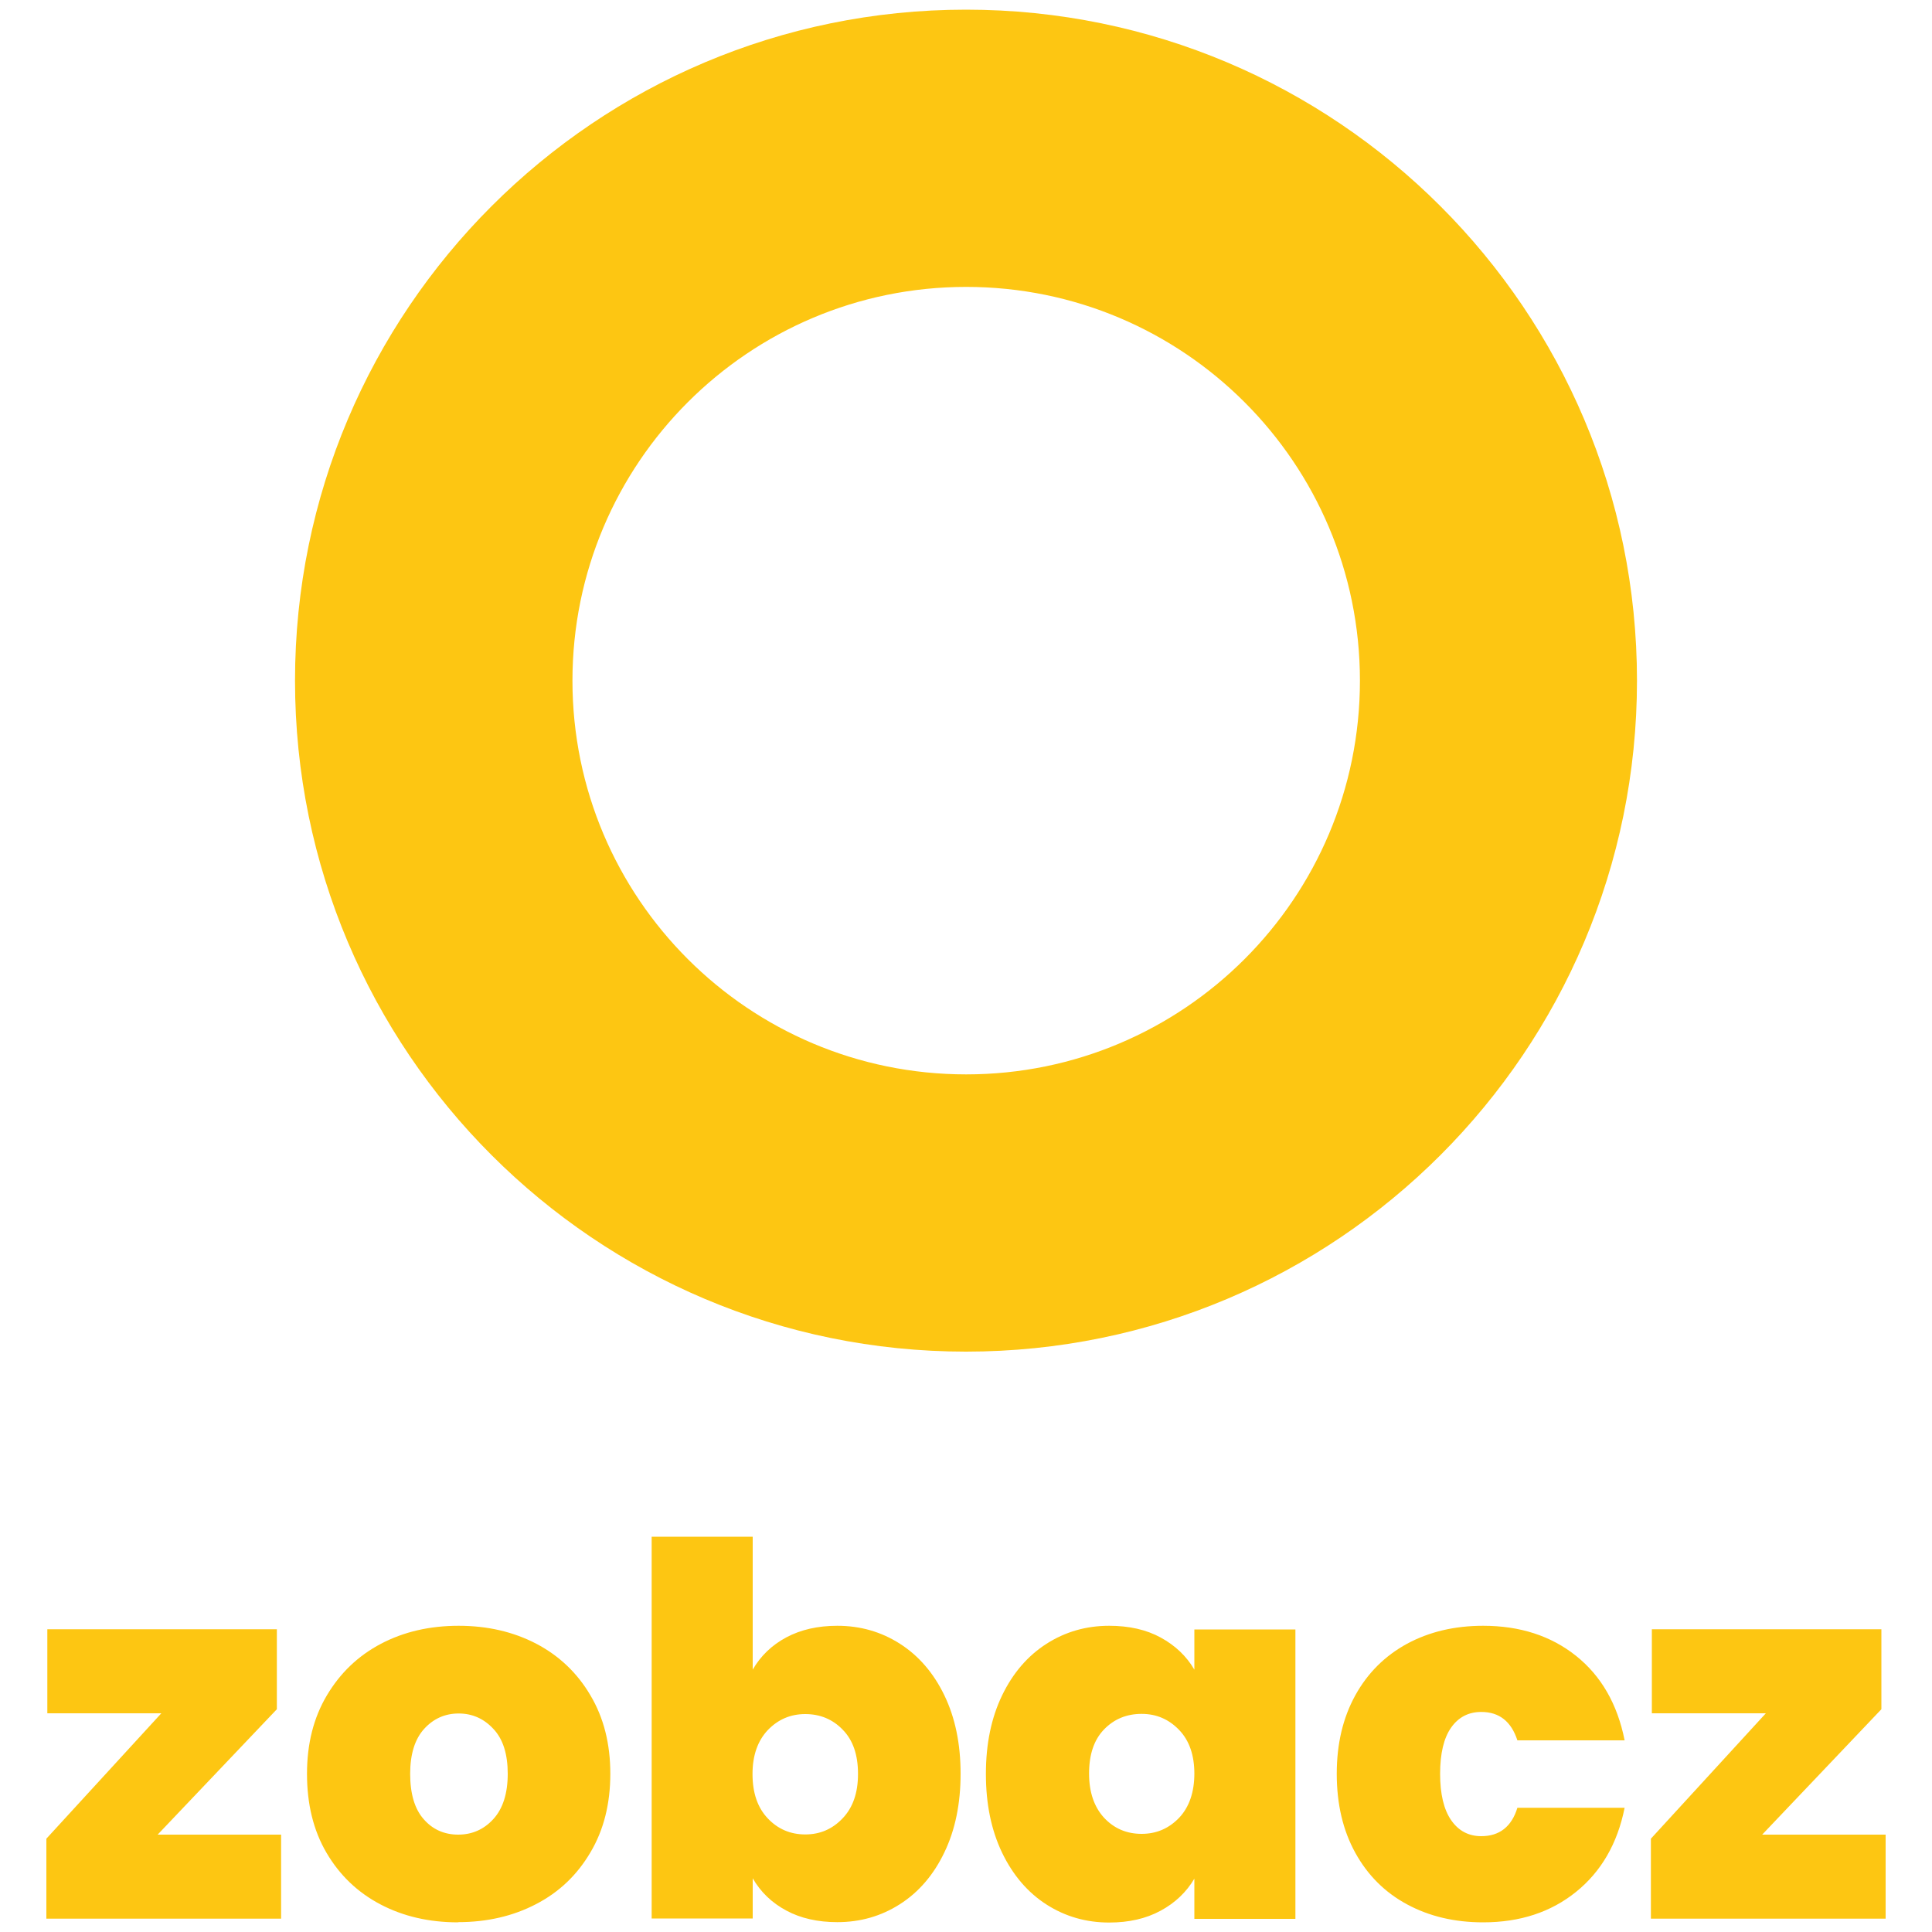
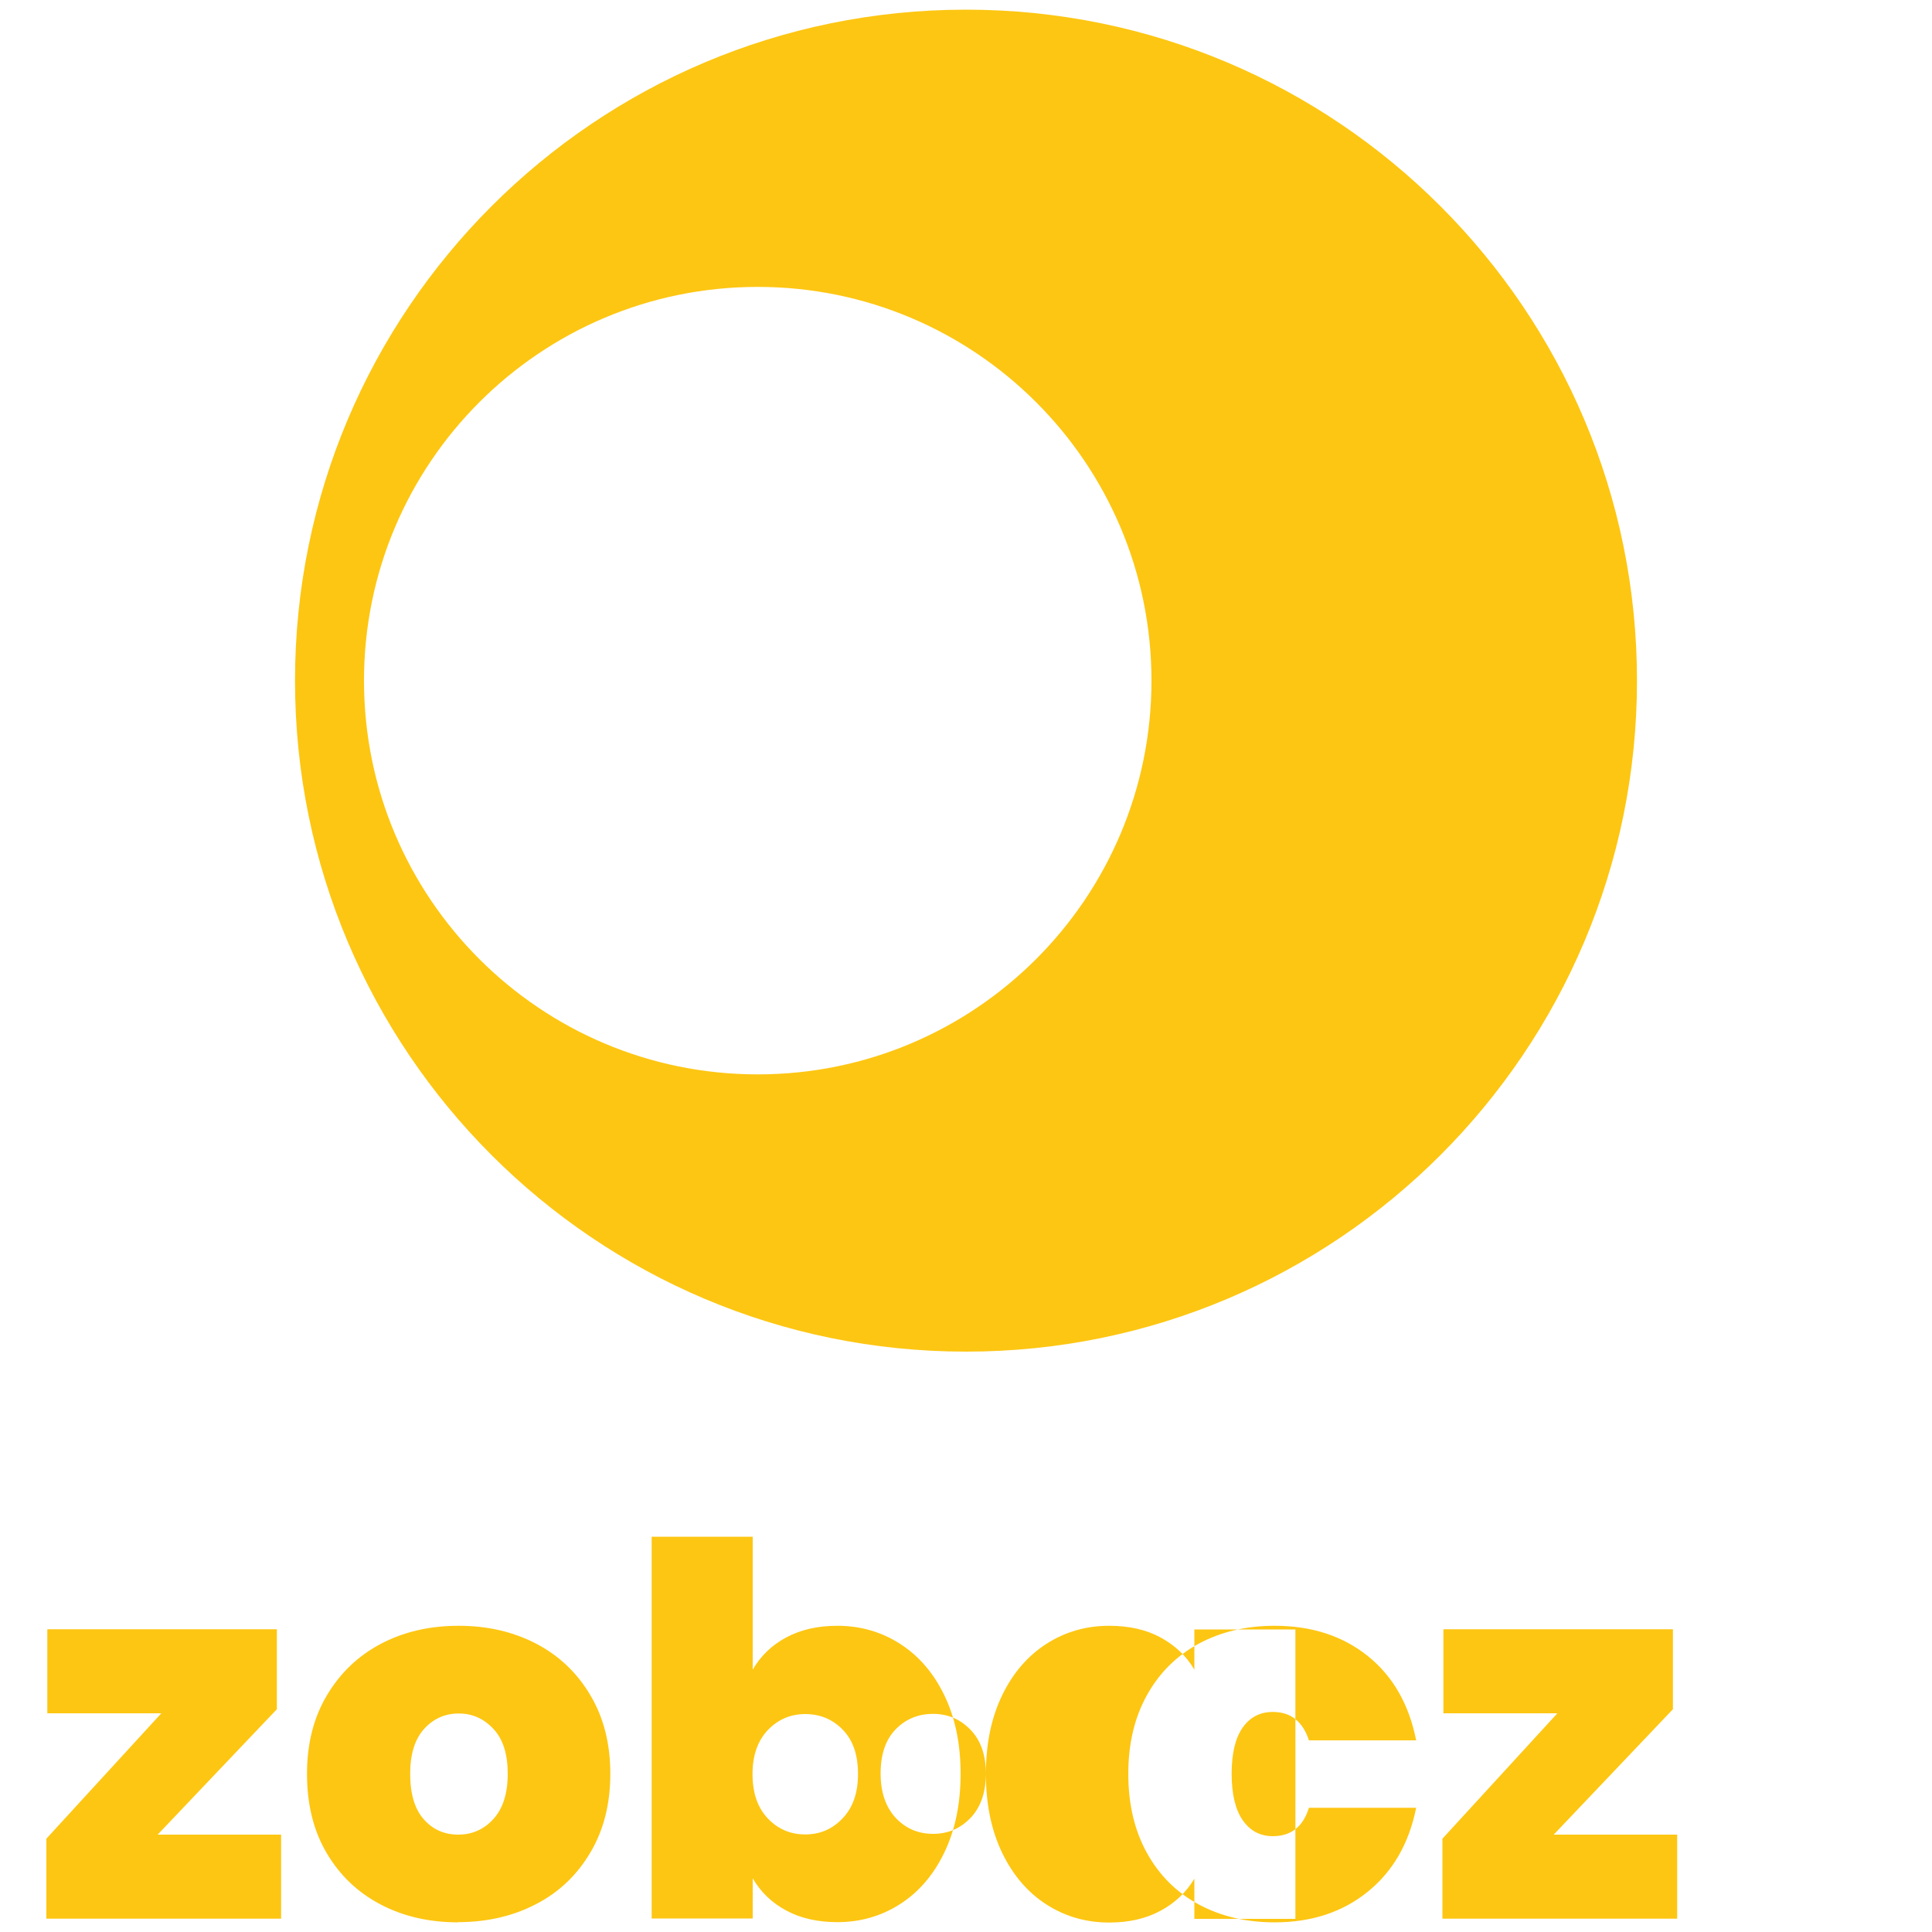
<svg xmlns="http://www.w3.org/2000/svg" xml:space="preserve" width="100mm" height="100mm" version="1.1" style="shape-rendering:geometricPrecision; text-rendering:geometricPrecision; image-rendering:optimizeQuality; fill-rule:evenodd; clip-rule:evenodd" viewBox="0 0 10000 10000">
  <defs>
    <style type="text/css">
   
    .fil0 {fill:#FDC612}
   
  </style>
  </defs>
  <g id="Warstwa_x0020_1">
-     <path class="fil0" d="M5000 50c1918,0 3473,1555 3473,3473 0,1918 -1555,3473 -3473,3473 -1918,0 -3473,-1555 -3473,-3473 0,-1918 1555,-3473 3473,-3473zm-4183 9446l638 0 0 435 -1215 0 0 -414 595 -649 -590 0 0 -435 1188 0 0 414 -617 649zm1554 454c-150,0 -284,-31 -402,-93 -118,-62 -211,-151 -279,-267 -68,-116 -101,-252 -101,-409 0,-155 34,-290 103,-406 69,-116 162,-205 280,-267 118,-62 252,-93 402,-93 149,0 283,31 402,93 118,62 212,151 280,267 69,116 103,251 103,406 0,155 -34,291 -103,407 -69,117 -162,206 -282,268 -119,62 -254,93 -403,93zm0 -454c73,0 134,-27 183,-81 49,-54 74,-132 74,-234 0,-101 -24,-179 -74,-232 -49,-53 -109,-80 -180,-80 -71,0 -131,27 -179,80 -48,53 -72,131 -72,232 0,103 23,182 70,235 46,53 106,80 179,80zm1525 -854c41,-71 99,-127 174,-167 75,-40 163,-60 264,-60 119,0 227,31 324,93 97,62 174,151 230,267 56,116 84,251 84,406 0,155 -28,291 -84,407 -56,117 -133,206 -230,268 -97,62 -205,93 -324,93 -101,0 -190,-20 -264,-60 -75,-40 -133,-96 -174,-167l0 208 -523 0 0 -1976 523 0 0 686zm545 539c0,-98 -26,-174 -79,-228 -52,-54 -117,-81 -194,-81 -77,0 -141,28 -194,83 -52,55 -79,131 -79,227 0,98 26,174 79,230 52,55 117,83 194,83 77,0 141,-28 194,-84 53,-56 79,-132 79,-228zm662 0c0,-155 28,-290 84,-406 56,-116 133,-205 230,-267 97,-62 205,-93 324,-93 103,0 192,20 267,61 75,41 133,96 174,166l0 -208 523 0 0 1498 -523 0 0 -208c-41,69 -99,125 -175,166 -76,41 -164,61 -266,61 -119,0 -227,-31 -324,-93 -97,-62 -174,-152 -230,-268 -56,-117 -84,-252 -84,-407zm1079 0c0,-96 -26,-172 -79,-227 -53,-55 -117,-83 -194,-83 -78,0 -143,27 -195,81 -52,54 -77,130 -77,228 0,96 26,172 77,228 52,56 117,84 195,84 77,0 141,-28 194,-83 52,-55 79,-132 79,-230zm737 0c0,-155 32,-290 96,-406 64,-116 154,-205 268,-267 115,-62 246,-93 394,-93 190,0 351,52 481,156 130,104 214,250 251,437l-555 0c-32,-98 -94,-147 -187,-147 -66,0 -118,27 -156,81 -38,54 -57,134 -57,239 0,105 19,185 57,240 38,55 90,83 156,83 94,0 157,-49 187,-147l555 0c-37,185 -121,330 -251,435 -130,105 -290,158 -481,158 -148,0 -279,-31 -394,-93 -115,-62 -204,-151 -268,-267 -64,-116 -96,-252 -96,-409zm2203 315l638 0 0 435 -1215 0 0 -414 595 -649 -590 0 0 -435 1188 0 0 414 -617 649zm-4121 -8011c1125,0 2038,912 2038,2038 0,1125 -912,2038 -2038,2038 -1125,0 -2038,-912 -2038,-2038 0,-1125 912,-2038 2038,-2038z" />
+     <path class="fil0" d="M5000 50c1918,0 3473,1555 3473,3473 0,1918 -1555,3473 -3473,3473 -1918,0 -3473,-1555 -3473,-3473 0,-1918 1555,-3473 3473,-3473zm-4183 9446l638 0 0 435 -1215 0 0 -414 595 -649 -590 0 0 -435 1188 0 0 414 -617 649zm1554 454c-150,0 -284,-31 -402,-93 -118,-62 -211,-151 -279,-267 -68,-116 -101,-252 -101,-409 0,-155 34,-290 103,-406 69,-116 162,-205 280,-267 118,-62 252,-93 402,-93 149,0 283,31 402,93 118,62 212,151 280,267 69,116 103,251 103,406 0,155 -34,291 -103,407 -69,117 -162,206 -282,268 -119,62 -254,93 -403,93zm0 -454c73,0 134,-27 183,-81 49,-54 74,-132 74,-234 0,-101 -24,-179 -74,-232 -49,-53 -109,-80 -180,-80 -71,0 -131,27 -179,80 -48,53 -72,131 -72,232 0,103 23,182 70,235 46,53 106,80 179,80zm1525 -854c41,-71 99,-127 174,-167 75,-40 163,-60 264,-60 119,0 227,31 324,93 97,62 174,151 230,267 56,116 84,251 84,406 0,155 -28,291 -84,407 -56,117 -133,206 -230,268 -97,62 -205,93 -324,93 -101,0 -190,-20 -264,-60 -75,-40 -133,-96 -174,-167l0 208 -523 0 0 -1976 523 0 0 686zm545 539c0,-98 -26,-174 -79,-228 -52,-54 -117,-81 -194,-81 -77,0 -141,28 -194,83 -52,55 -79,131 -79,227 0,98 26,174 79,230 52,55 117,83 194,83 77,0 141,-28 194,-84 53,-56 79,-132 79,-228zm662 0c0,-155 28,-290 84,-406 56,-116 133,-205 230,-267 97,-62 205,-93 324,-93 103,0 192,20 267,61 75,41 133,96 174,166l0 -208 523 0 0 1498 -523 0 0 -208c-41,69 -99,125 -175,166 -76,41 -164,61 -266,61 -119,0 -227,-31 -324,-93 -97,-62 -174,-152 -230,-268 -56,-117 -84,-252 -84,-407zc0,-96 -26,-172 -79,-227 -53,-55 -117,-83 -194,-83 -78,0 -143,27 -195,81 -52,54 -77,130 -77,228 0,96 26,172 77,228 52,56 117,84 195,84 77,0 141,-28 194,-83 52,-55 79,-132 79,-230zm737 0c0,-155 32,-290 96,-406 64,-116 154,-205 268,-267 115,-62 246,-93 394,-93 190,0 351,52 481,156 130,104 214,250 251,437l-555 0c-32,-98 -94,-147 -187,-147 -66,0 -118,27 -156,81 -38,54 -57,134 -57,239 0,105 19,185 57,240 38,55 90,83 156,83 94,0 157,-49 187,-147l555 0c-37,185 -121,330 -251,435 -130,105 -290,158 -481,158 -148,0 -279,-31 -394,-93 -115,-62 -204,-151 -268,-267 -64,-116 -96,-252 -96,-409zm2203 315l638 0 0 435 -1215 0 0 -414 595 -649 -590 0 0 -435 1188 0 0 414 -617 649zm-4121 -8011c1125,0 2038,912 2038,2038 0,1125 -912,2038 -2038,2038 -1125,0 -2038,-912 -2038,-2038 0,-1125 912,-2038 2038,-2038z" />
  </g>
</svg>